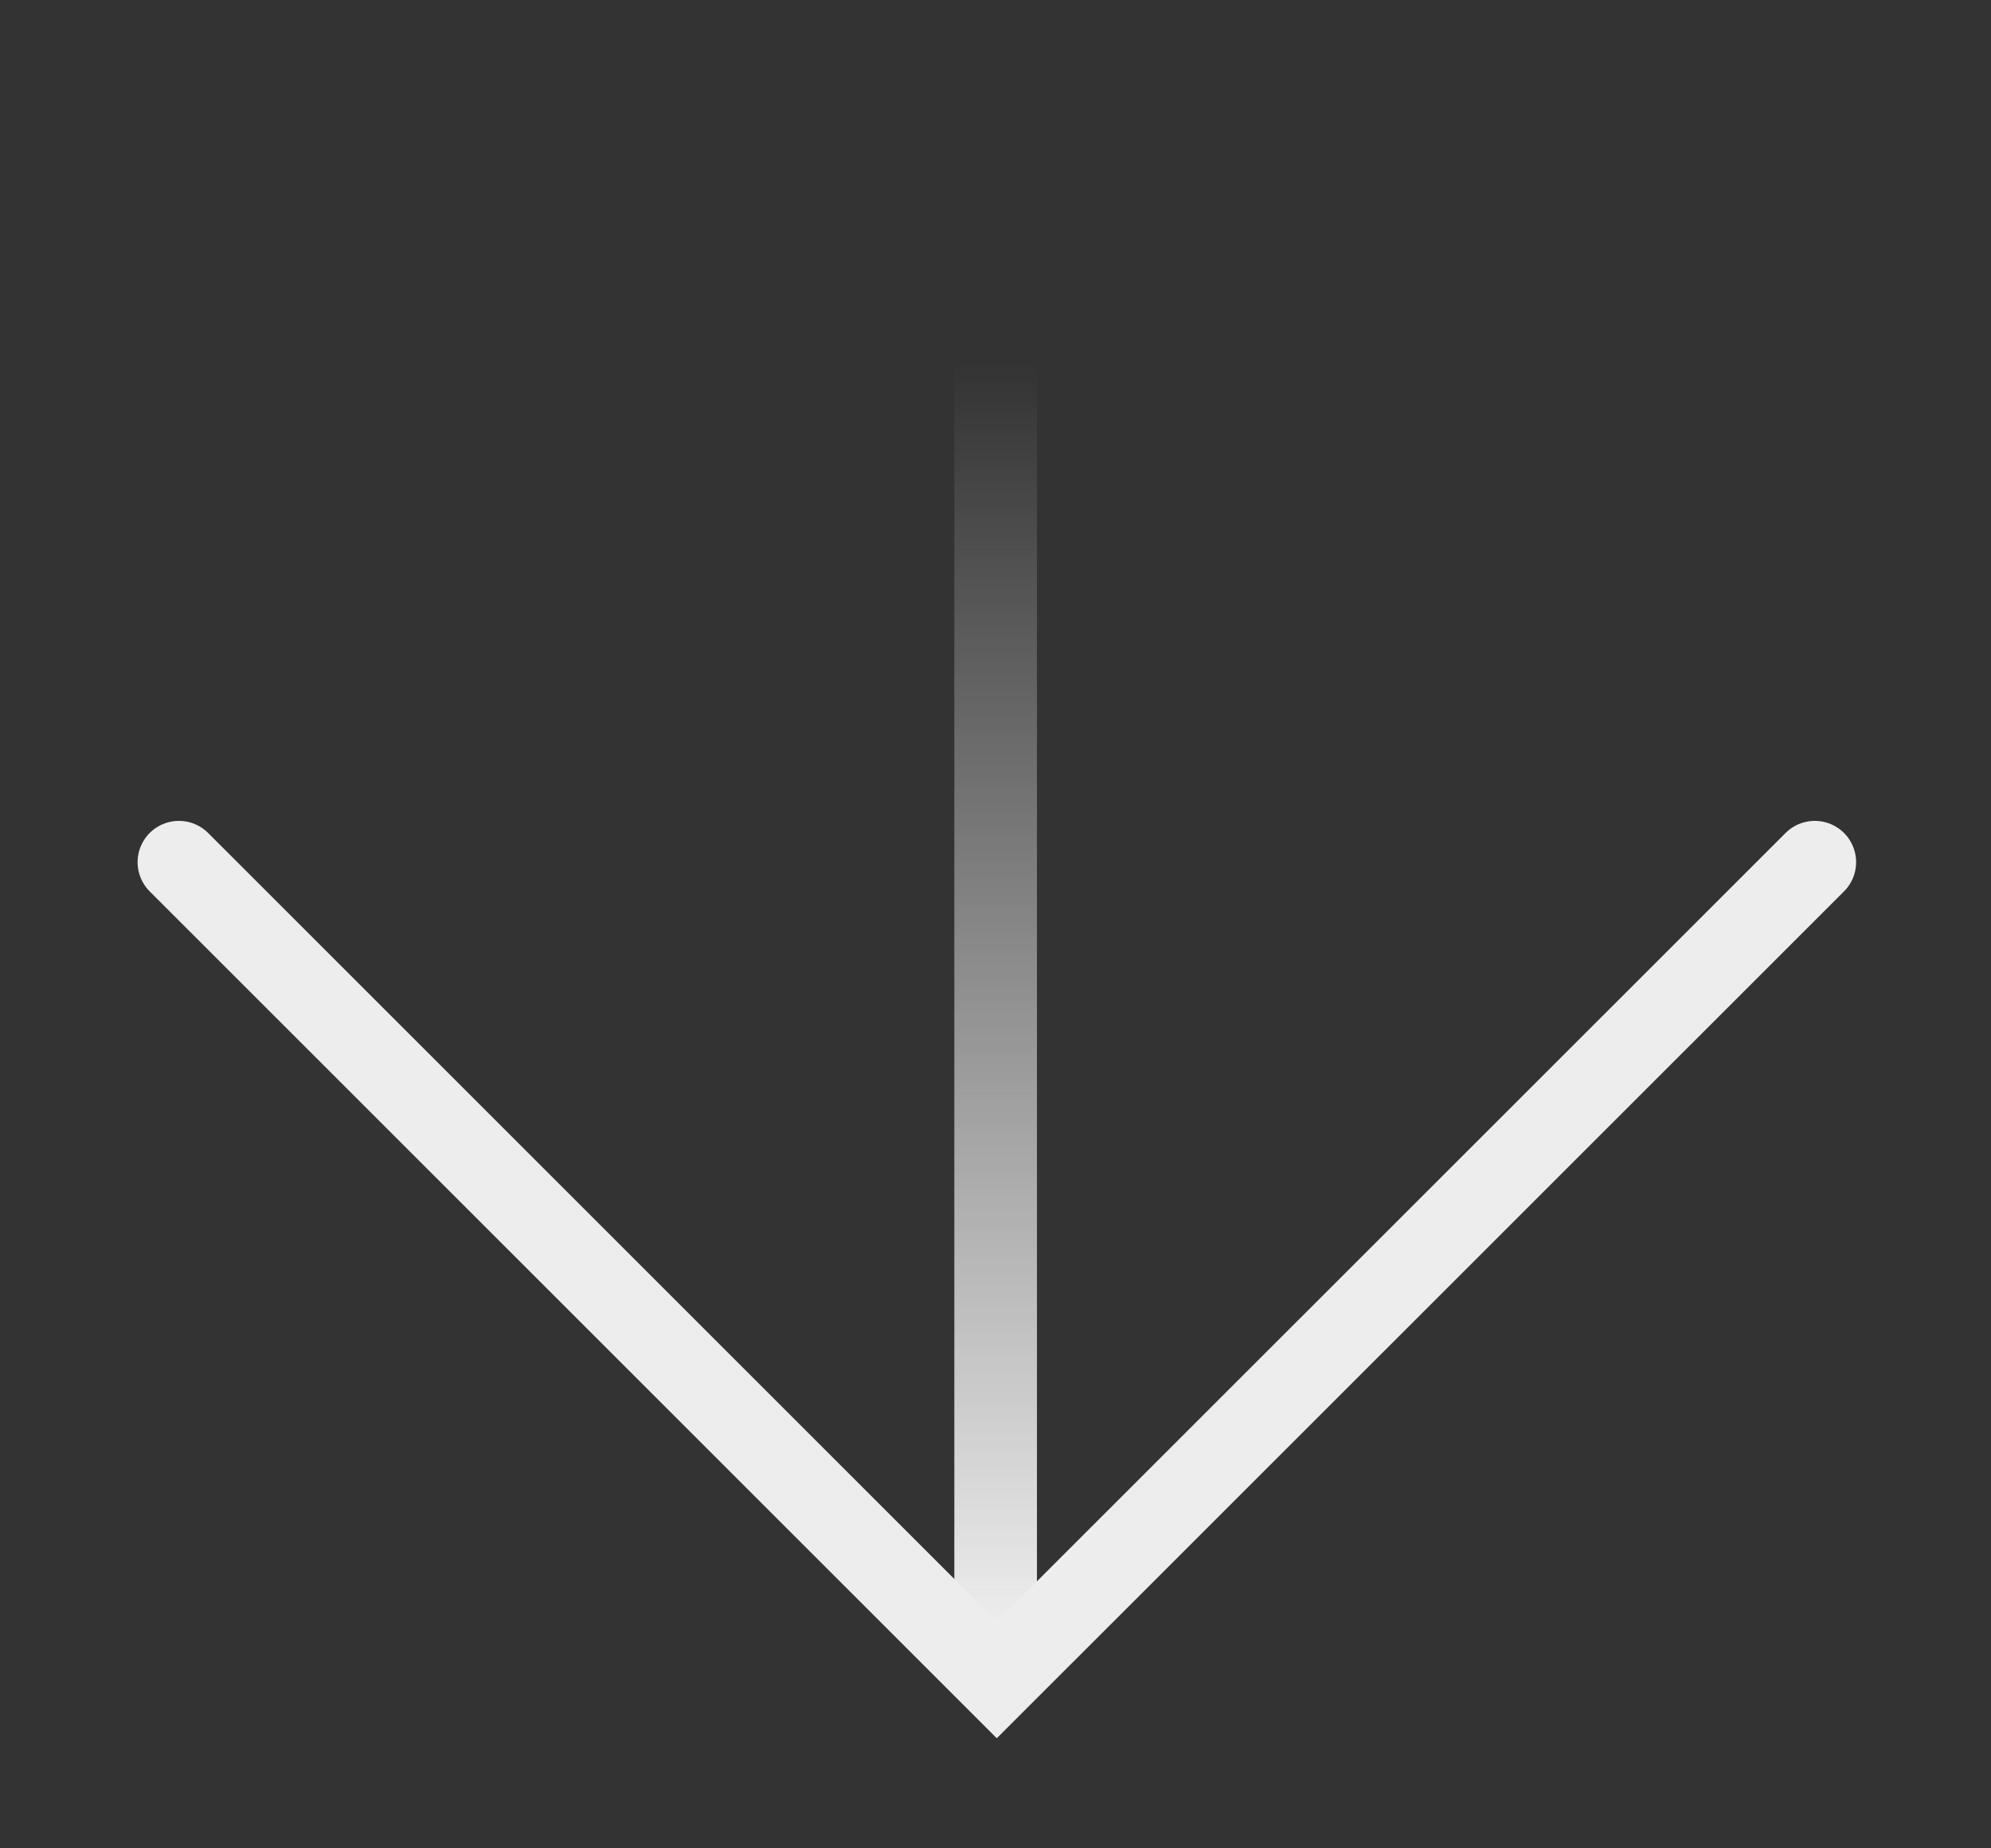
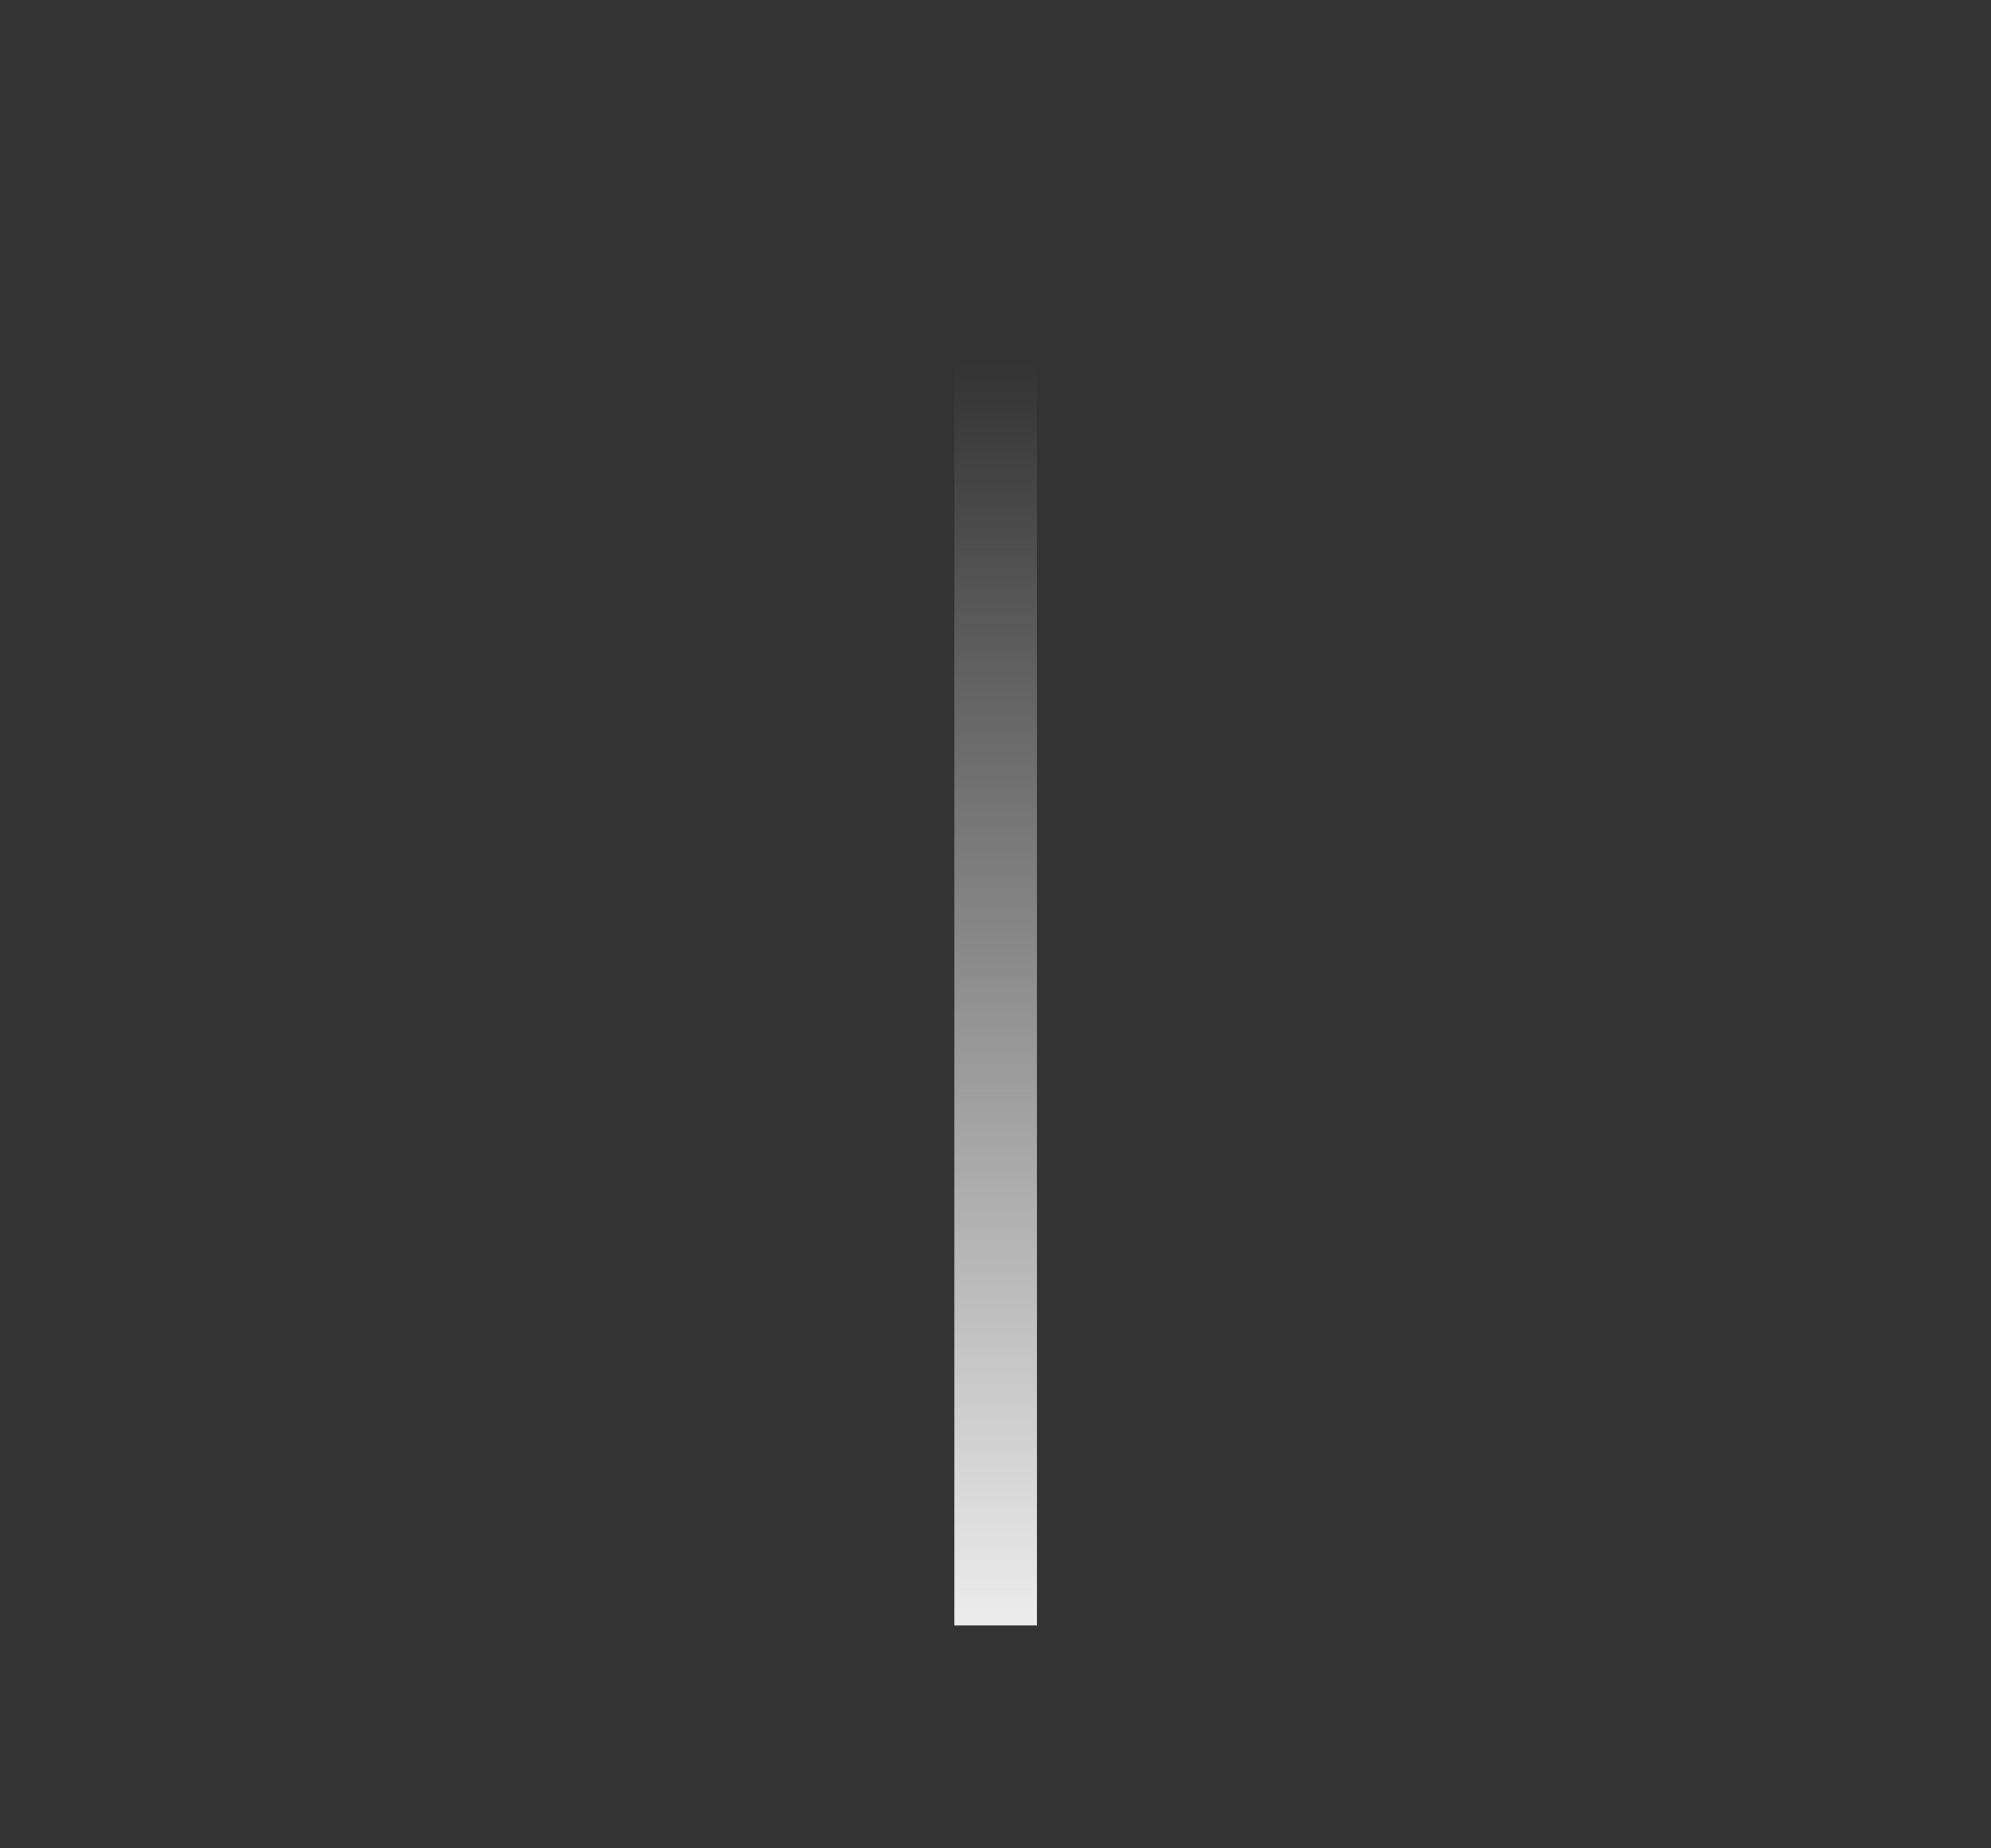
<svg xmlns="http://www.w3.org/2000/svg" width="14" height="13" viewBox="0 0 14 13" fill="none">
  <rect x="0" y="0" width="14" height="13" fill="#333333" stroke="none" />
  <line x1="7.001" y1="2.544" x2="7.001" y2="11.432" stroke="url(#paint0_linear_7422_3478)" stroke-width="0.581" />
-   <path d="M1.258 6.064L7.009 11.815L12.761 6.064" stroke="#EDEDED" stroke-width="0.581" stroke-linecap="round" />
  <defs>
    <linearGradient id="paint0_linear_7422_3478" x1="6.211" y1="2.544" x2="6.211" y2="11.432" gradientUnits="userSpaceOnUse">
      <stop stop-color="#EDEDED" stop-opacity="0" />
      <stop offset="1" stop-color="#EDEDED" />
    </linearGradient>
  </defs>
</svg>